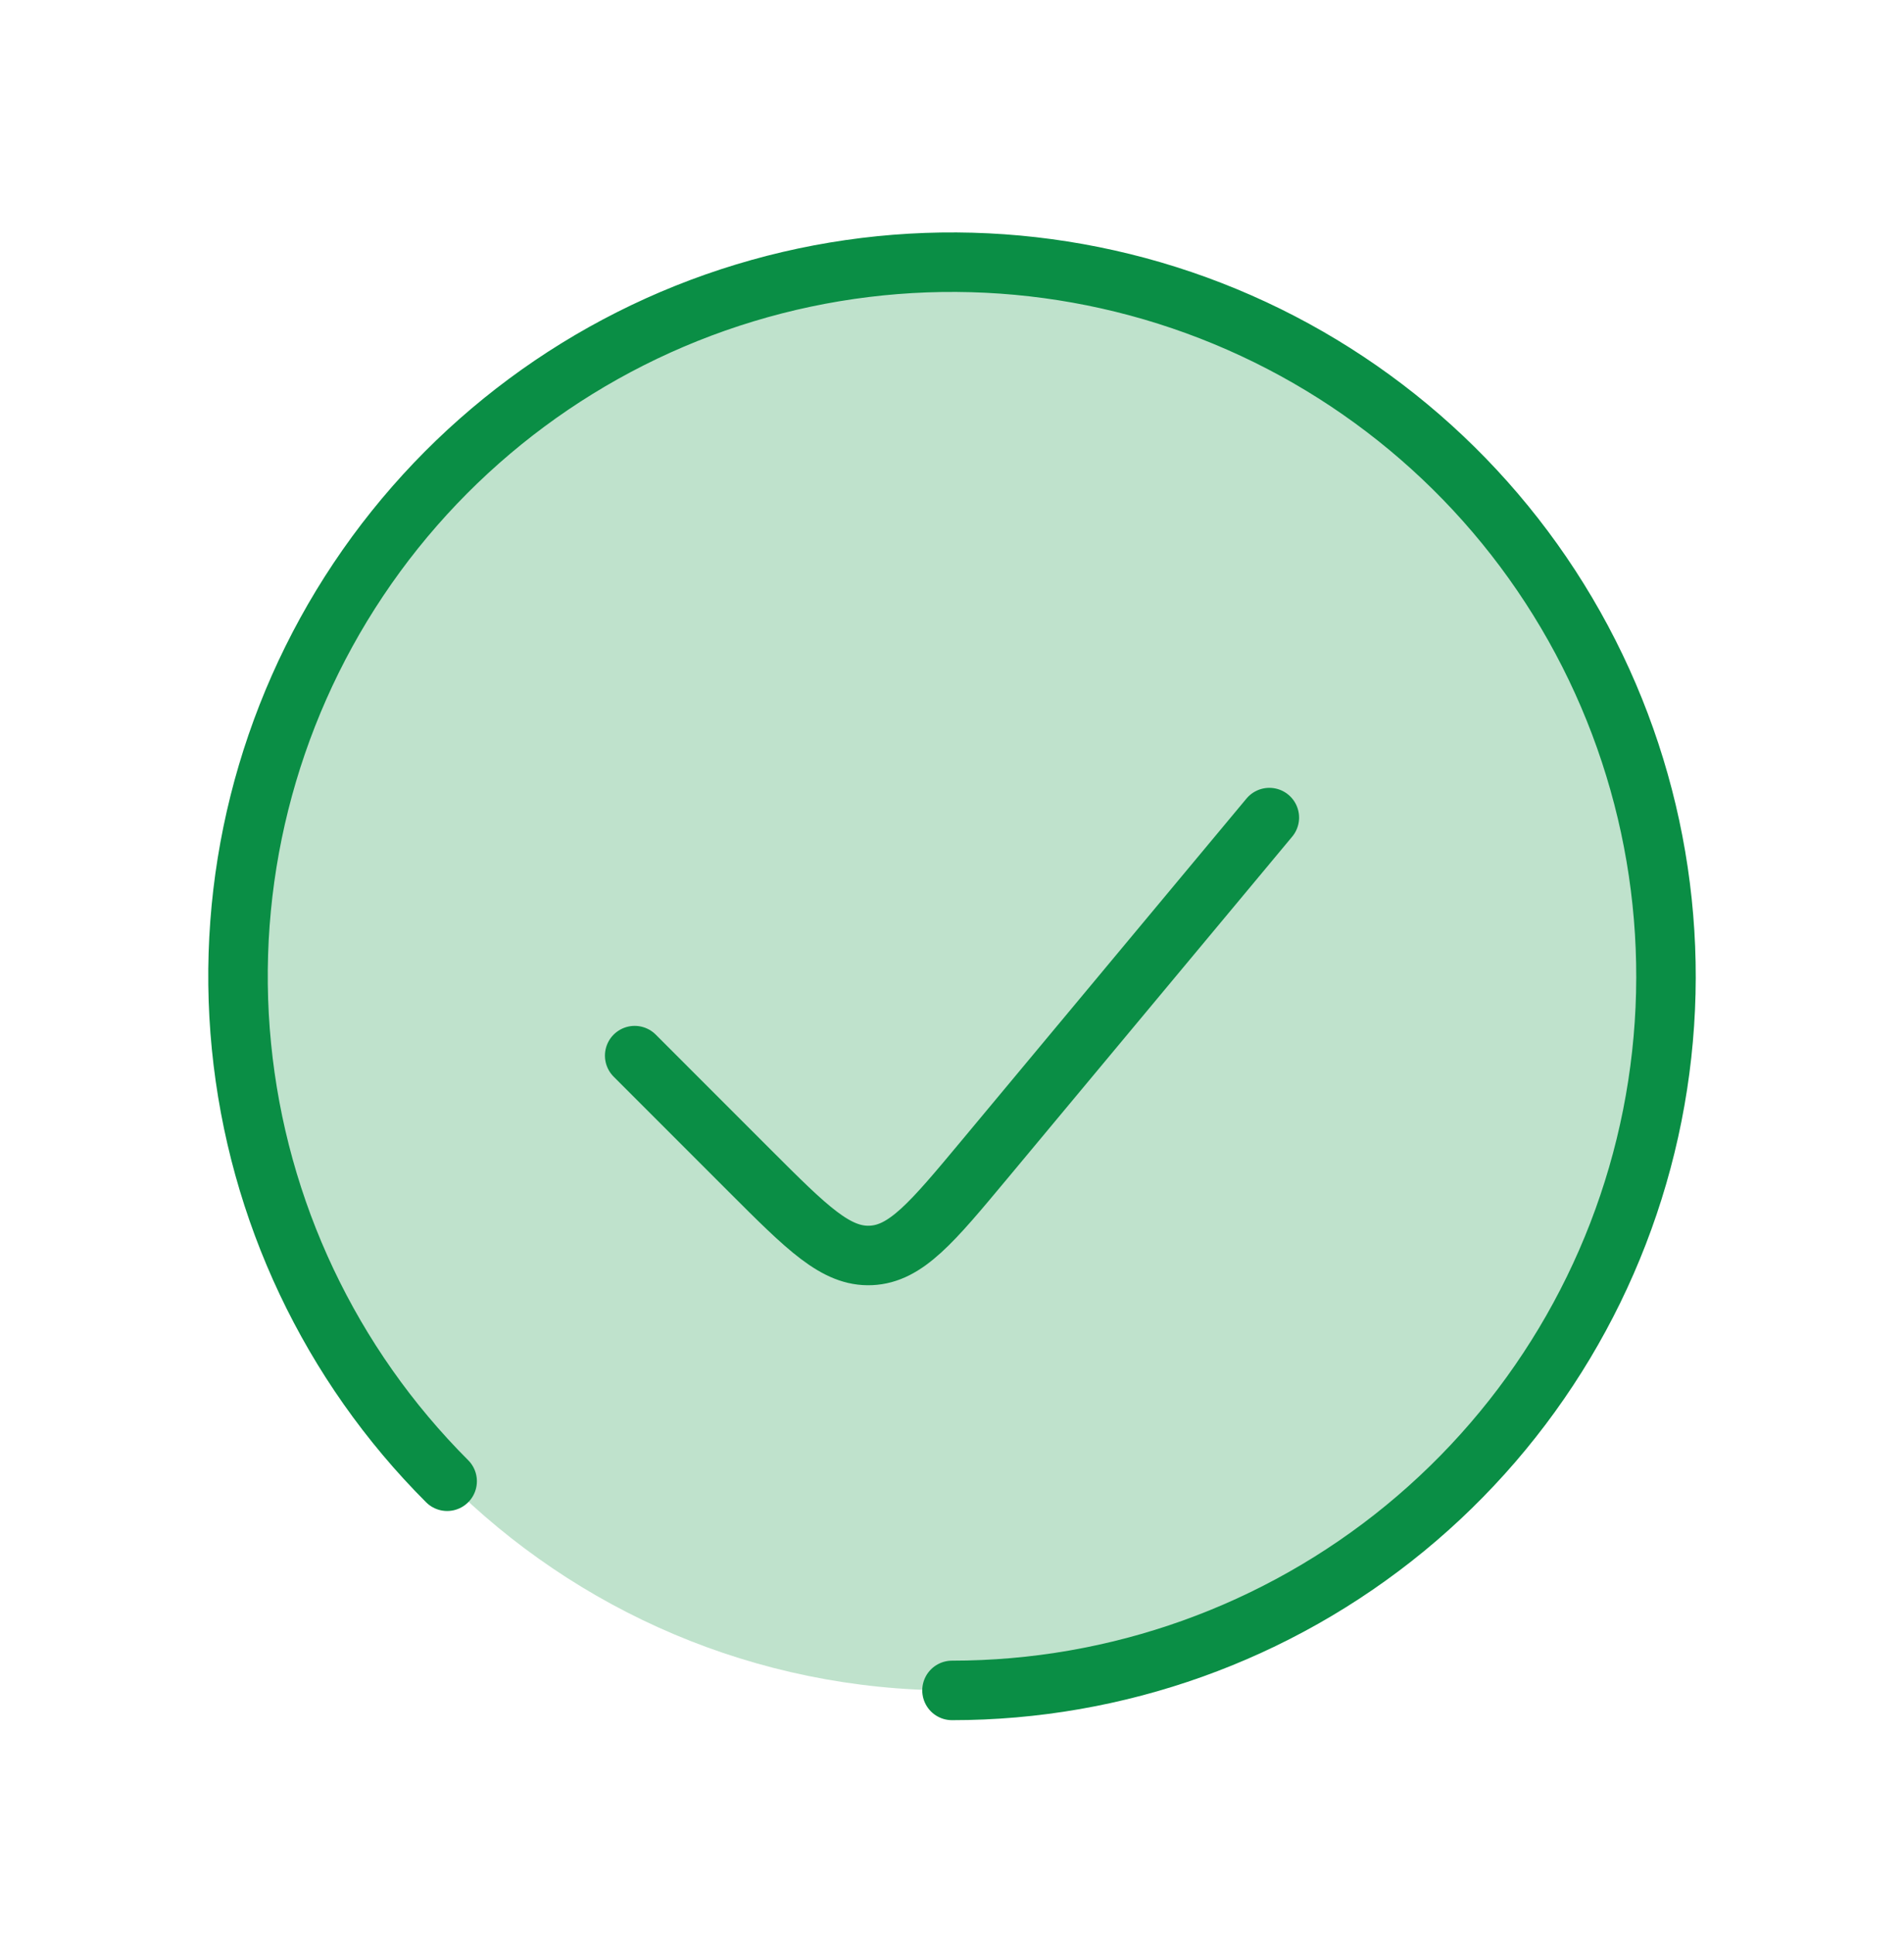
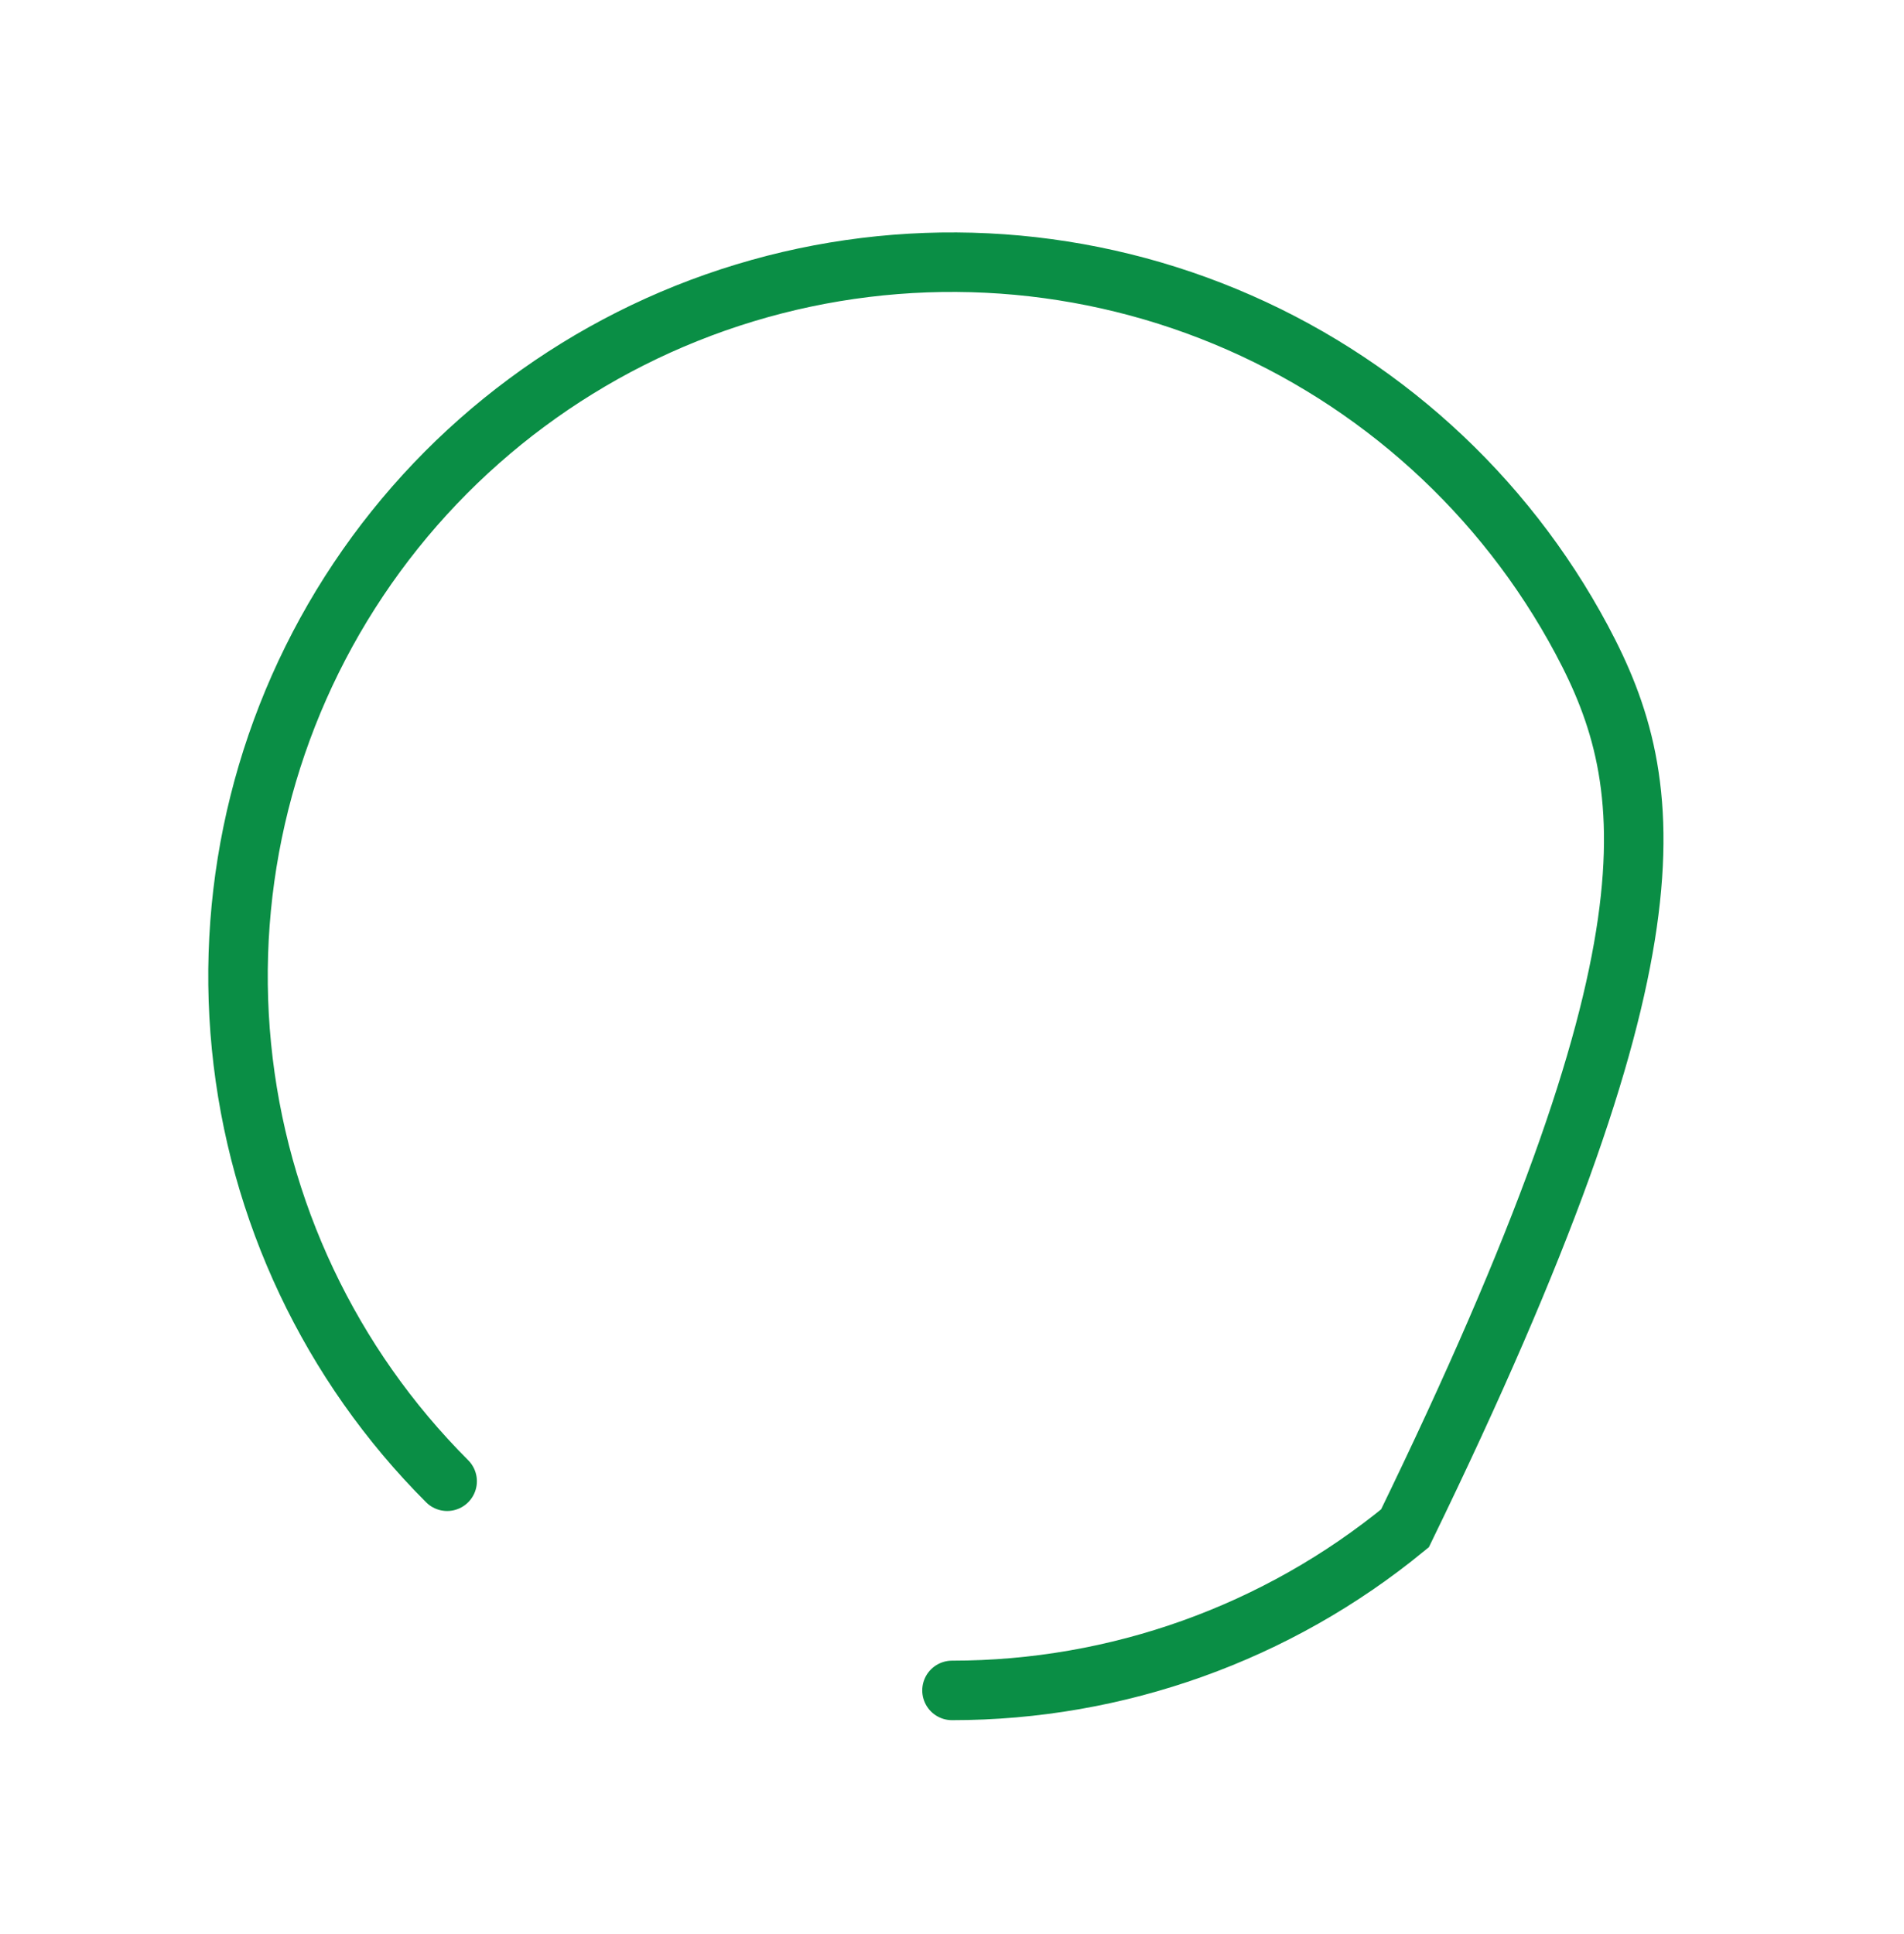
<svg xmlns="http://www.w3.org/2000/svg" width="64" height="65" viewBox="0 0 64 65" fill="none">
-   <path d="M32 56.812C45.255 56.812 56 46.066 56 32.812C56 19.557 45.255 8.812 32 8.812C18.745 8.812 8 19.557 8 32.812C8 46.066 18.745 56.812 32 56.812Z" fill="#008D36" fill-opacity="0.25" />
-   <path d="M32 56.812C37.553 56.812 42.934 54.886 47.226 51.364C51.518 47.841 54.456 42.939 55.539 37.493C56.622 32.048 55.783 26.395 53.166 21.498C50.549 16.601 46.314 12.763 41.184 10.638C36.054 8.514 30.346 8.233 25.033 9.845C19.72 11.457 15.13 14.861 12.045 19.478C8.96 24.095 7.571 29.638 8.116 35.164C8.66 40.69 11.103 45.856 15.03 49.782" stroke="#0A8E45" stroke-width="2" stroke-linecap="round" />
-   <path d="M42.667 27.478L33.073 38.993C31.326 41.089 30.451 42.14 29.275 42.193C28.099 42.246 27.134 41.278 25.203 39.348L21.334 35.478" stroke="#0A8E45" stroke-width="2" stroke-linecap="round" />
+   <path d="M32 56.812C37.553 56.812 42.934 54.886 47.226 51.364C56.622 32.048 55.783 26.395 53.166 21.498C50.549 16.601 46.314 12.763 41.184 10.638C36.054 8.514 30.346 8.233 25.033 9.845C19.72 11.457 15.13 14.861 12.045 19.478C8.96 24.095 7.571 29.638 8.116 35.164C8.66 40.69 11.103 45.856 15.03 49.782" stroke="#0A8E45" stroke-width="2" stroke-linecap="round" />
</svg>